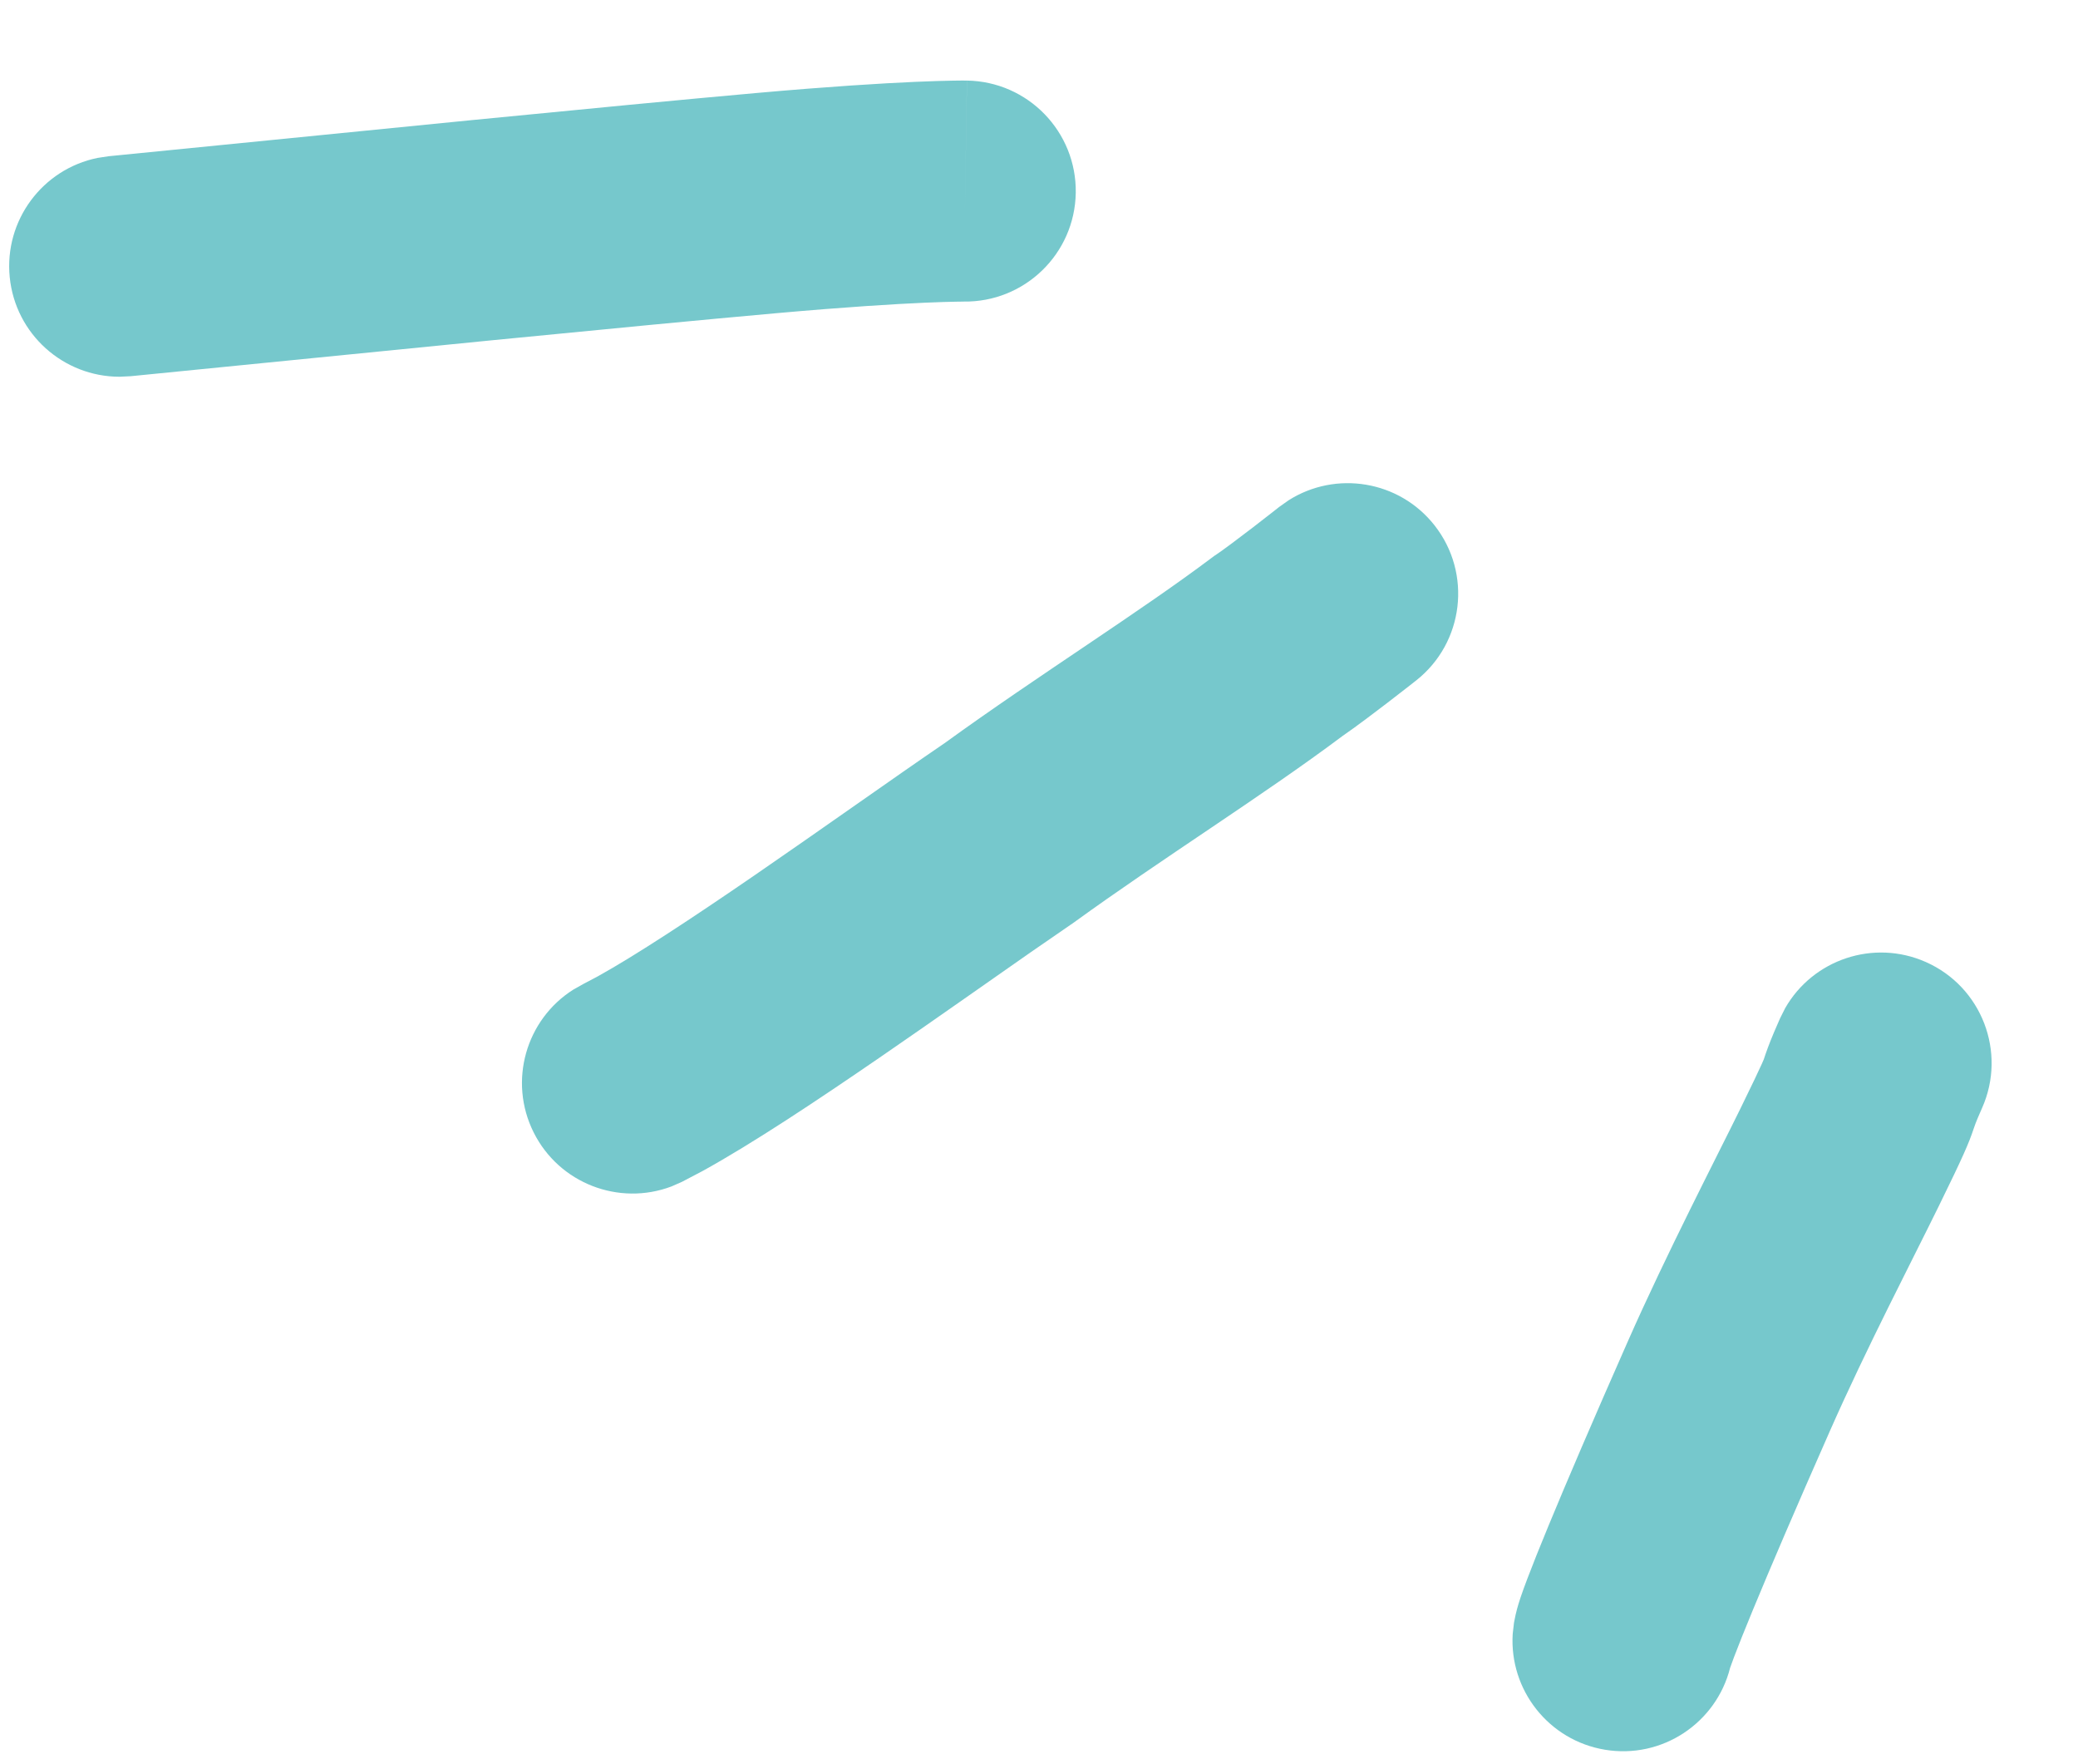
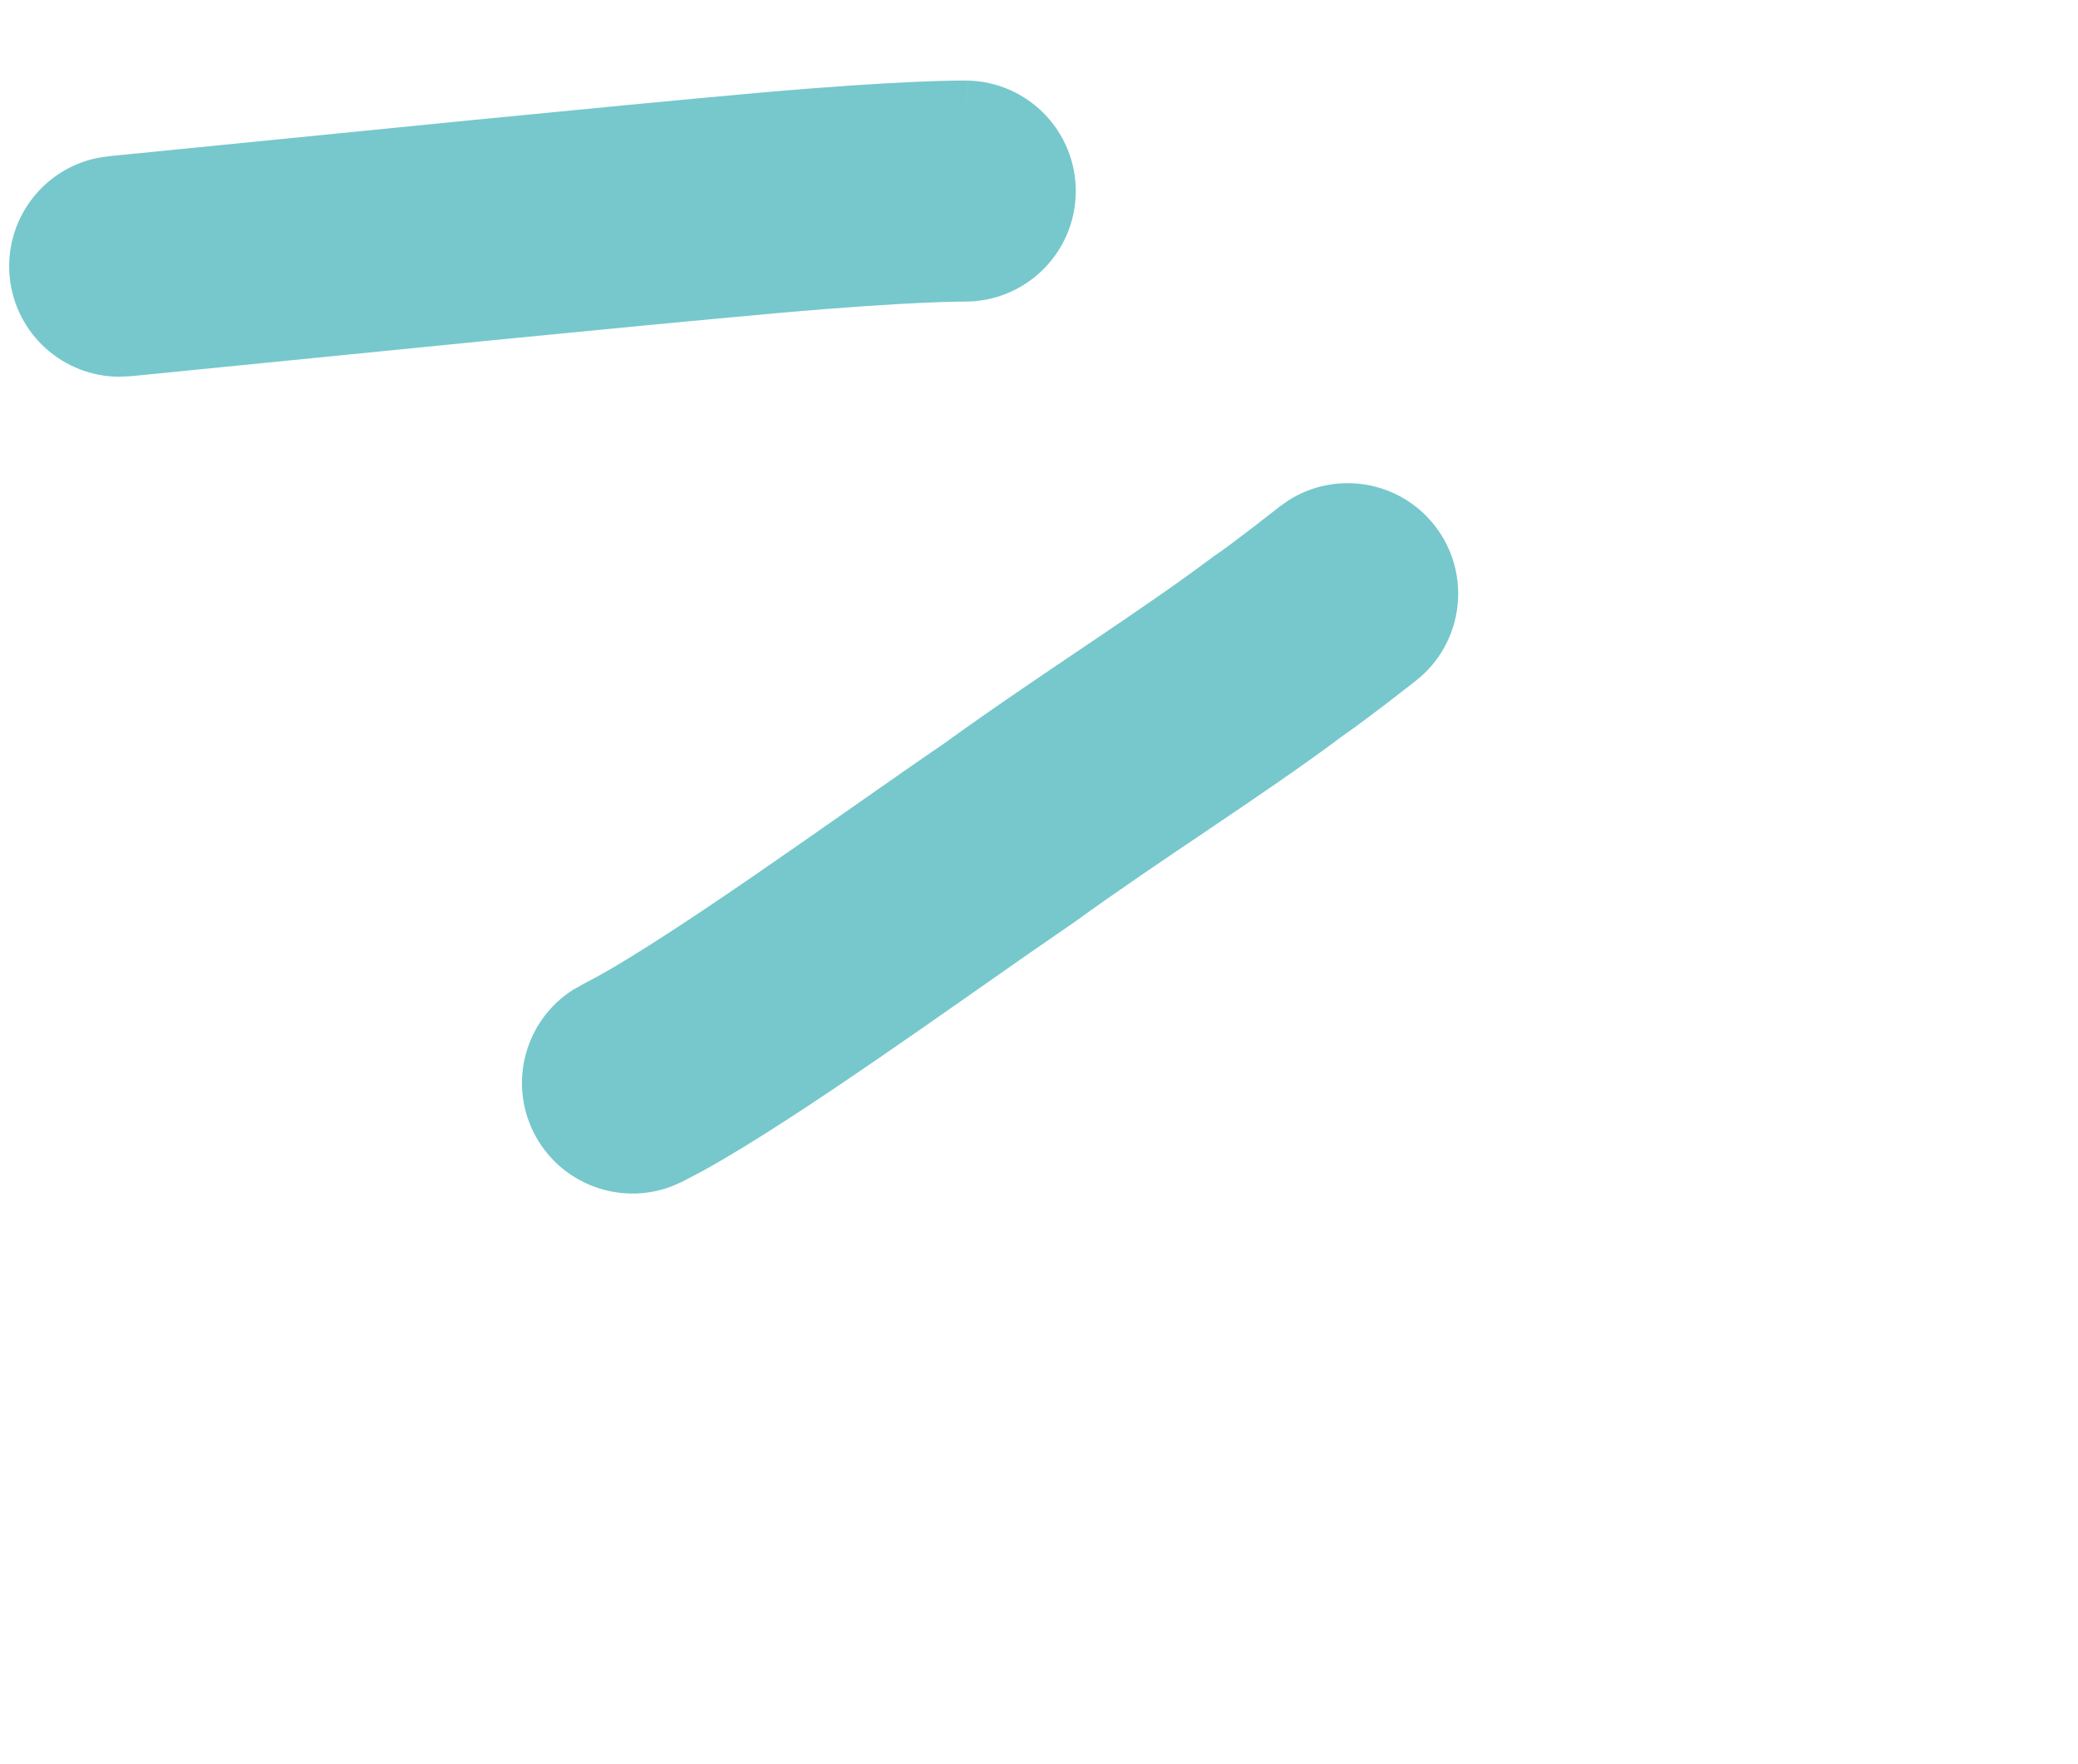
<svg xmlns="http://www.w3.org/2000/svg" width="139" height="118" viewBox="0 0 139 118" fill="none">
  <g filter="url(#filter0_d_521_9973)">
    <path d="M14.13 19.776L38.388 17.364C45.871 16.629 52.461 15.995 57.279 15.565C62.029 15.141 65.251 14.948 67.248 14.86C68.245 14.816 68.935 14.799 69.354 14.792C69.563 14.788 69.704 14.787 69.783 14.786H69.838C69.838 14.786 69.838 14.787 69.838 14.784C73.919 14.846 77.28 11.593 77.345 7.512C77.409 3.429 74.15 0.067 70.067 0.003L69.928 8.916C69.935 8.447 69.943 7.94 69.951 7.393L70.064 0.003H69.962C69.912 0.002 69.846 -0 69.767 -5.34058e-05C69.609 0 69.392 0.003 69.11 0.008C68.544 0.017 67.716 0.04 66.593 0.089C64.347 0.189 60.904 0.396 55.967 0.836C51.098 1.271 44.458 1.91 36.941 2.648L12.657 5.063L11.91 5.176C8.238 5.923 5.656 9.347 6.037 13.156C6.418 16.964 9.626 19.806 13.373 19.812L14.13 19.776Z" fill="#76C8CC" />
    <path d="M41.08 70.349C42.789 73.773 46.797 75.293 50.301 73.968L50.996 73.663L52.374 72.94C55.744 71.086 60.142 68.153 64.209 65.36C67.986 62.766 71.394 60.349 74.296 58.329L77.023 56.449L77.118 56.386L77.21 56.32C80.159 54.182 83.273 52.09 86.402 49.979C89.43 47.936 92.507 45.85 95.2 43.832C96.079 43.228 97.308 42.299 98.188 41.623C98.709 41.223 99.187 40.852 99.534 40.581C99.708 40.446 99.851 40.333 99.95 40.255C99.998 40.217 100.036 40.187 100.063 40.166C100.076 40.155 100.087 40.145 100.094 40.14C100.098 40.137 100.103 40.136 100.105 40.134L100.108 40.132C103.315 37.605 103.867 32.956 101.341 29.748C98.973 26.742 94.741 26.069 91.578 28.078L90.96 28.515L90.957 28.517L90.952 28.52C90.947 28.524 90.938 28.532 90.926 28.541C90.903 28.559 90.868 28.587 90.823 28.622C90.733 28.694 90.6 28.797 90.437 28.925C90.11 29.18 89.663 29.529 89.18 29.901C88.128 30.709 87.166 31.424 86.773 31.686L86.599 31.802L86.431 31.928C84.063 33.708 81.256 35.616 78.133 37.722C75.069 39.79 71.724 42.032 68.531 44.348H68.528C65.333 46.524 60.188 50.184 55.838 53.172C51.617 56.071 47.858 58.539 45.378 59.913L44.394 60.433L43.734 60.804C40.568 62.807 39.371 66.924 41.08 70.349Z" fill="#76C8CC" />
-     <path d="M112.744 111.643C116.566 112.277 120.184 109.856 121.115 106.165L121.118 106.157C121.16 106.03 121.244 105.798 121.381 105.436C121.652 104.72 122.067 103.678 122.641 102.288C123.785 99.518 125.496 95.52 127.804 90.292C130.232 84.79 133.288 78.928 135.081 75.269C136.722 71.921 137.084 71.076 137.403 70.117C137.463 69.939 137.485 69.872 137.538 69.738C137.601 69.574 137.724 69.276 137.971 68.718C139.627 64.986 137.945 60.616 134.213 58.96C130.714 57.407 126.655 58.791 124.797 62.045L124.458 62.721L124.048 63.665C123.705 64.481 123.539 64.955 123.377 65.44C123.351 65.52 123.363 65.482 123.374 65.454C123.373 65.456 123.343 65.534 123.248 65.746C123.042 66.204 122.636 67.065 121.804 68.762C120.248 71.938 116.862 78.464 114.277 84.322C111.942 89.611 110.18 93.726 108.975 96.644C108.374 98.097 107.897 99.292 107.552 100.205C107.381 100.657 107.222 101.088 107.094 101.47C107.037 101.642 106.893 102.074 106.771 102.596L106.66 103.14L106.573 103.893C106.337 107.632 108.968 111.017 112.744 111.643Z" fill="#76C8CC" />
  </g>
  <defs>
    <filter id="filter0_d_521_9973" x="0.614" y="0" width="137.996" height="117.131" filterUnits="userSpaceOnUse" color-interpolation-filters="sRGB">
      <feFlood flood-opacity="0" result="BackgroundImageFix" />
      <feColorMatrix in="SourceAlpha" type="matrix" values="0 0 0 0 0 0 0 0 0 0 0 0 0 0 0 0 0 0 127 0" result="hardAlpha" />
      <feOffset dx="-5.386" dy="5.386" />
      <feComposite in2="hardAlpha" operator="out" />
      <feColorMatrix type="matrix" values="0 0 0 0 1 0 0 0 0 1 0 0 0 0 1 0 0 0 1 0" />
      <feBlend mode="normal" in2="BackgroundImageFix" result="effect1_dropShadow_521_9973" />
      <feBlend mode="normal" in="SourceGraphic" in2="effect1_dropShadow_521_9973" result="shape" />
    </filter>
  </defs>
</svg>